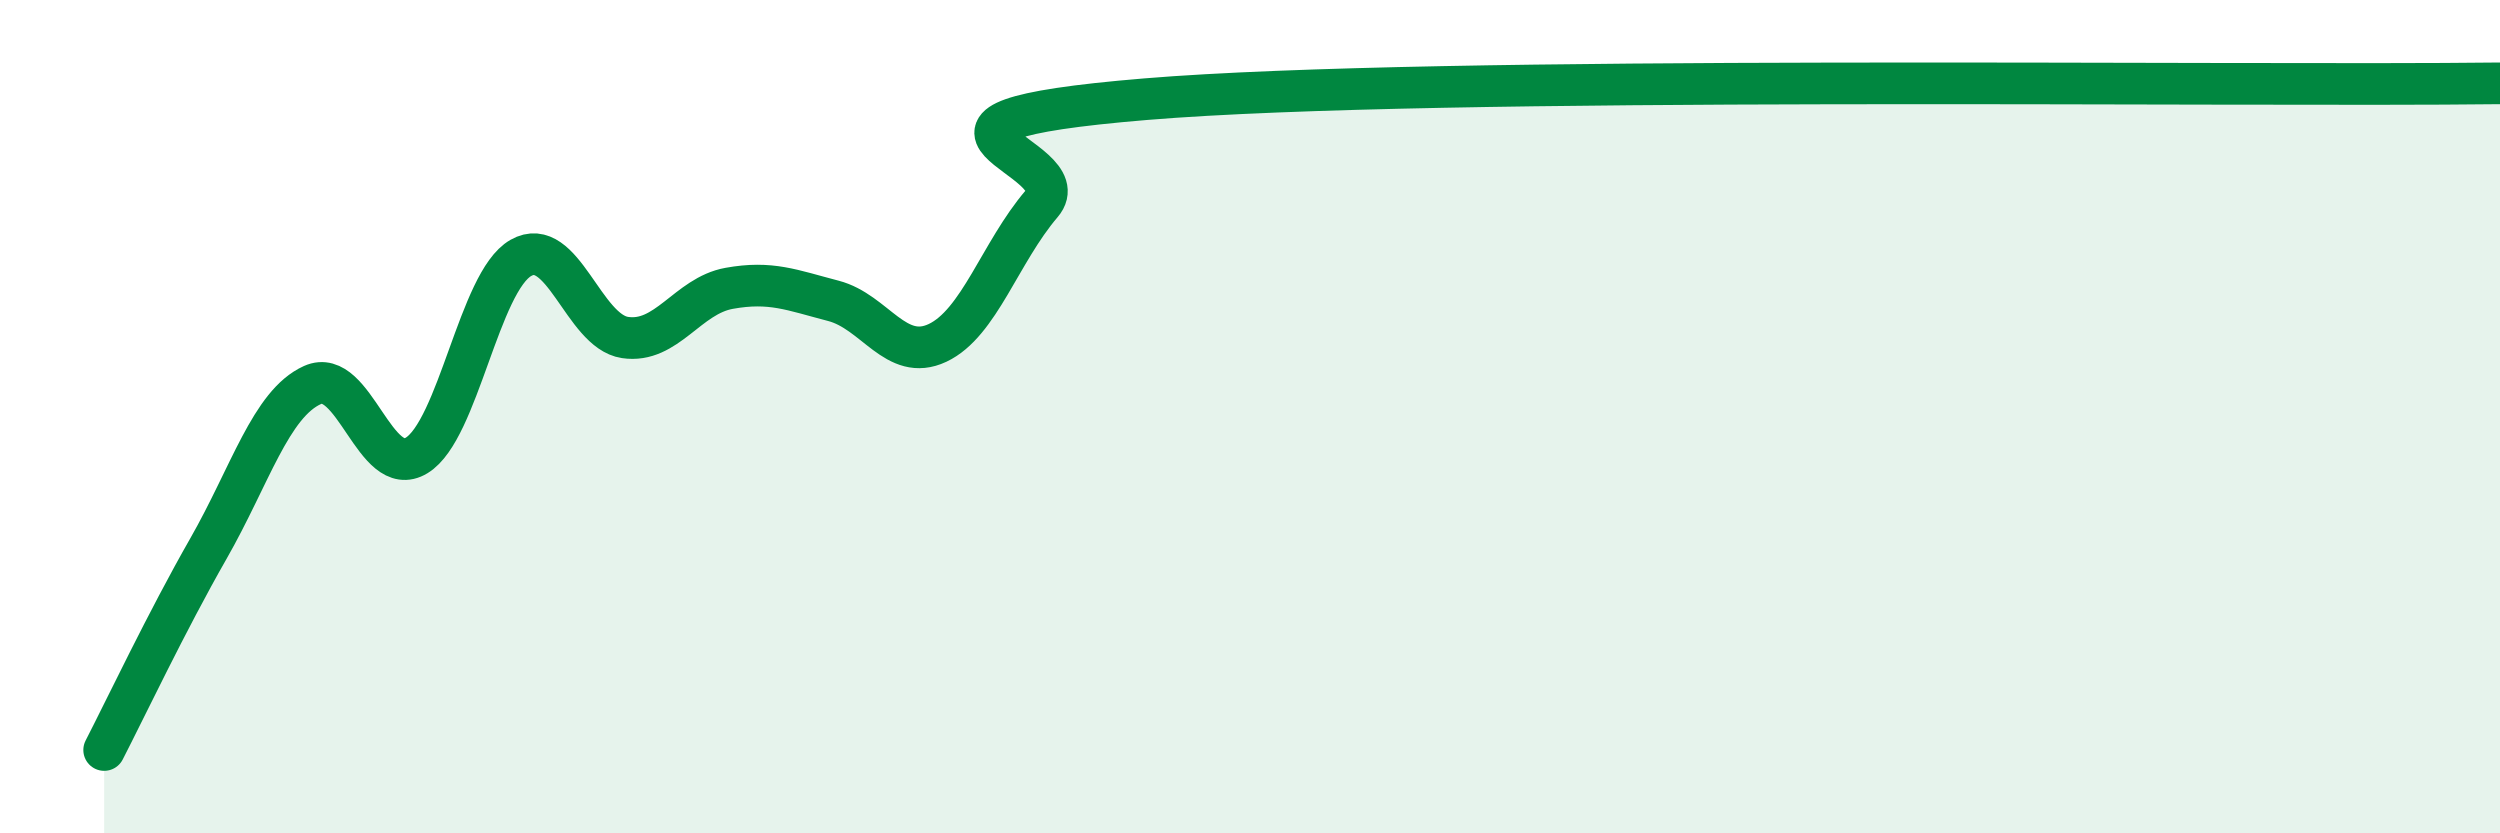
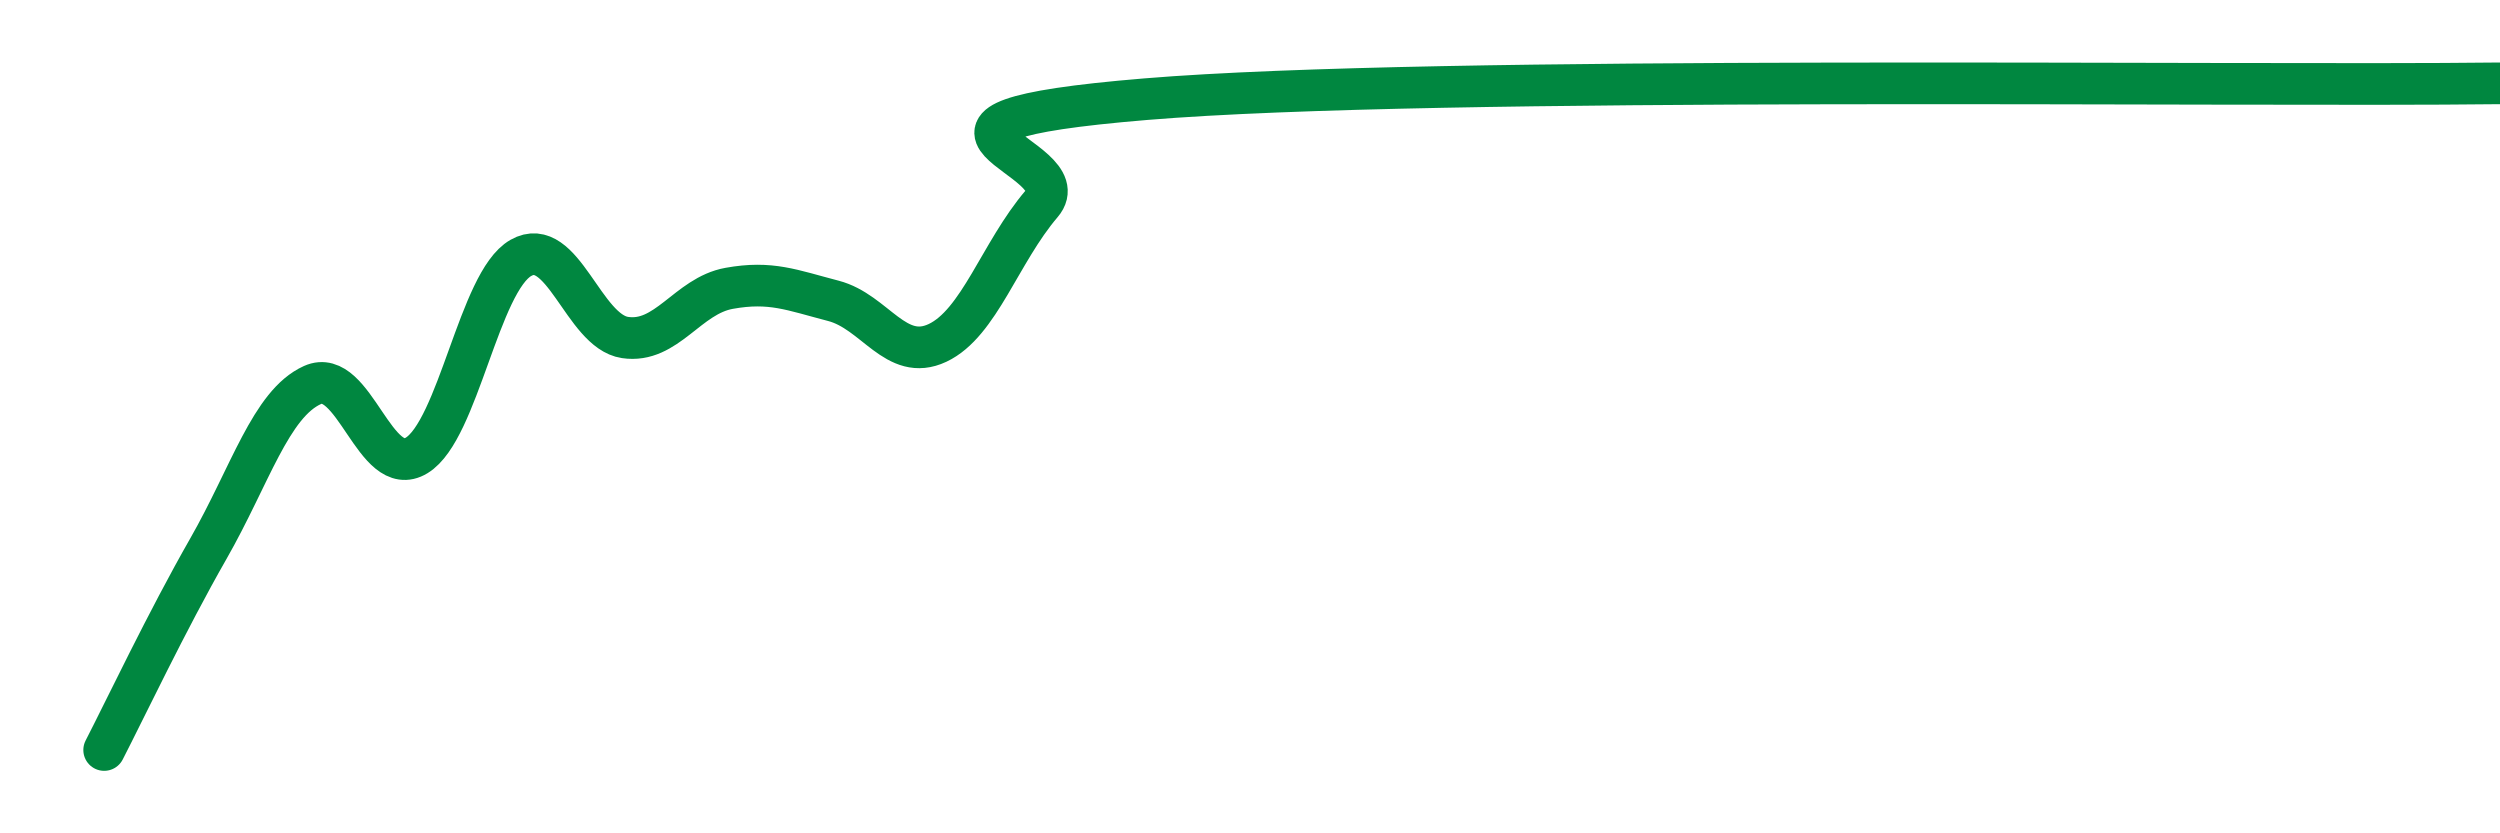
<svg xmlns="http://www.w3.org/2000/svg" width="60" height="20" viewBox="0 0 60 20">
-   <path d="M 2.5,18 C 3,17.03 4,14.92 5,13.17 C 6,11.42 6.5,9.69 7.5,9.24 C 8.5,8.79 9,11.54 10,10.93 C 11,10.32 11.5,6.76 12.5,6.19 C 13.5,5.62 14,7.95 15,8.1 C 16,8.25 16.5,7.1 17.5,6.92 C 18.5,6.74 19,6.96 20,7.22 C 21,7.48 21.5,8.7 22.5,8.23 C 23.5,7.76 24,6.06 25,4.89 C 26,3.72 20.5,2.96 27.5,2.38 C 34.5,1.8 53.5,2.08 60,2L60 20L2.5 20Z" fill="#008740" opacity="0.1" stroke-linecap="round" stroke-linejoin="round" />
  <path d="M 2.5,18 C 3,17.03 4,14.92 5,13.17 C 6,11.42 6.5,9.69 7.5,9.24 C 8.5,8.79 9,11.54 10,10.93 C 11,10.32 11.5,6.76 12.5,6.19 C 13.5,5.62 14,7.95 15,8.1 C 16,8.25 16.5,7.1 17.5,6.92 C 18.5,6.74 19,6.96 20,7.22 C 21,7.48 21.5,8.7 22.5,8.23 C 23.5,7.76 24,6.06 25,4.89 C 26,3.72 20.5,2.96 27.5,2.38 C 34.5,1.8 53.5,2.08 60,2" stroke="#008740" stroke-width="1" fill="none" stroke-linecap="round" stroke-linejoin="round" />
</svg>